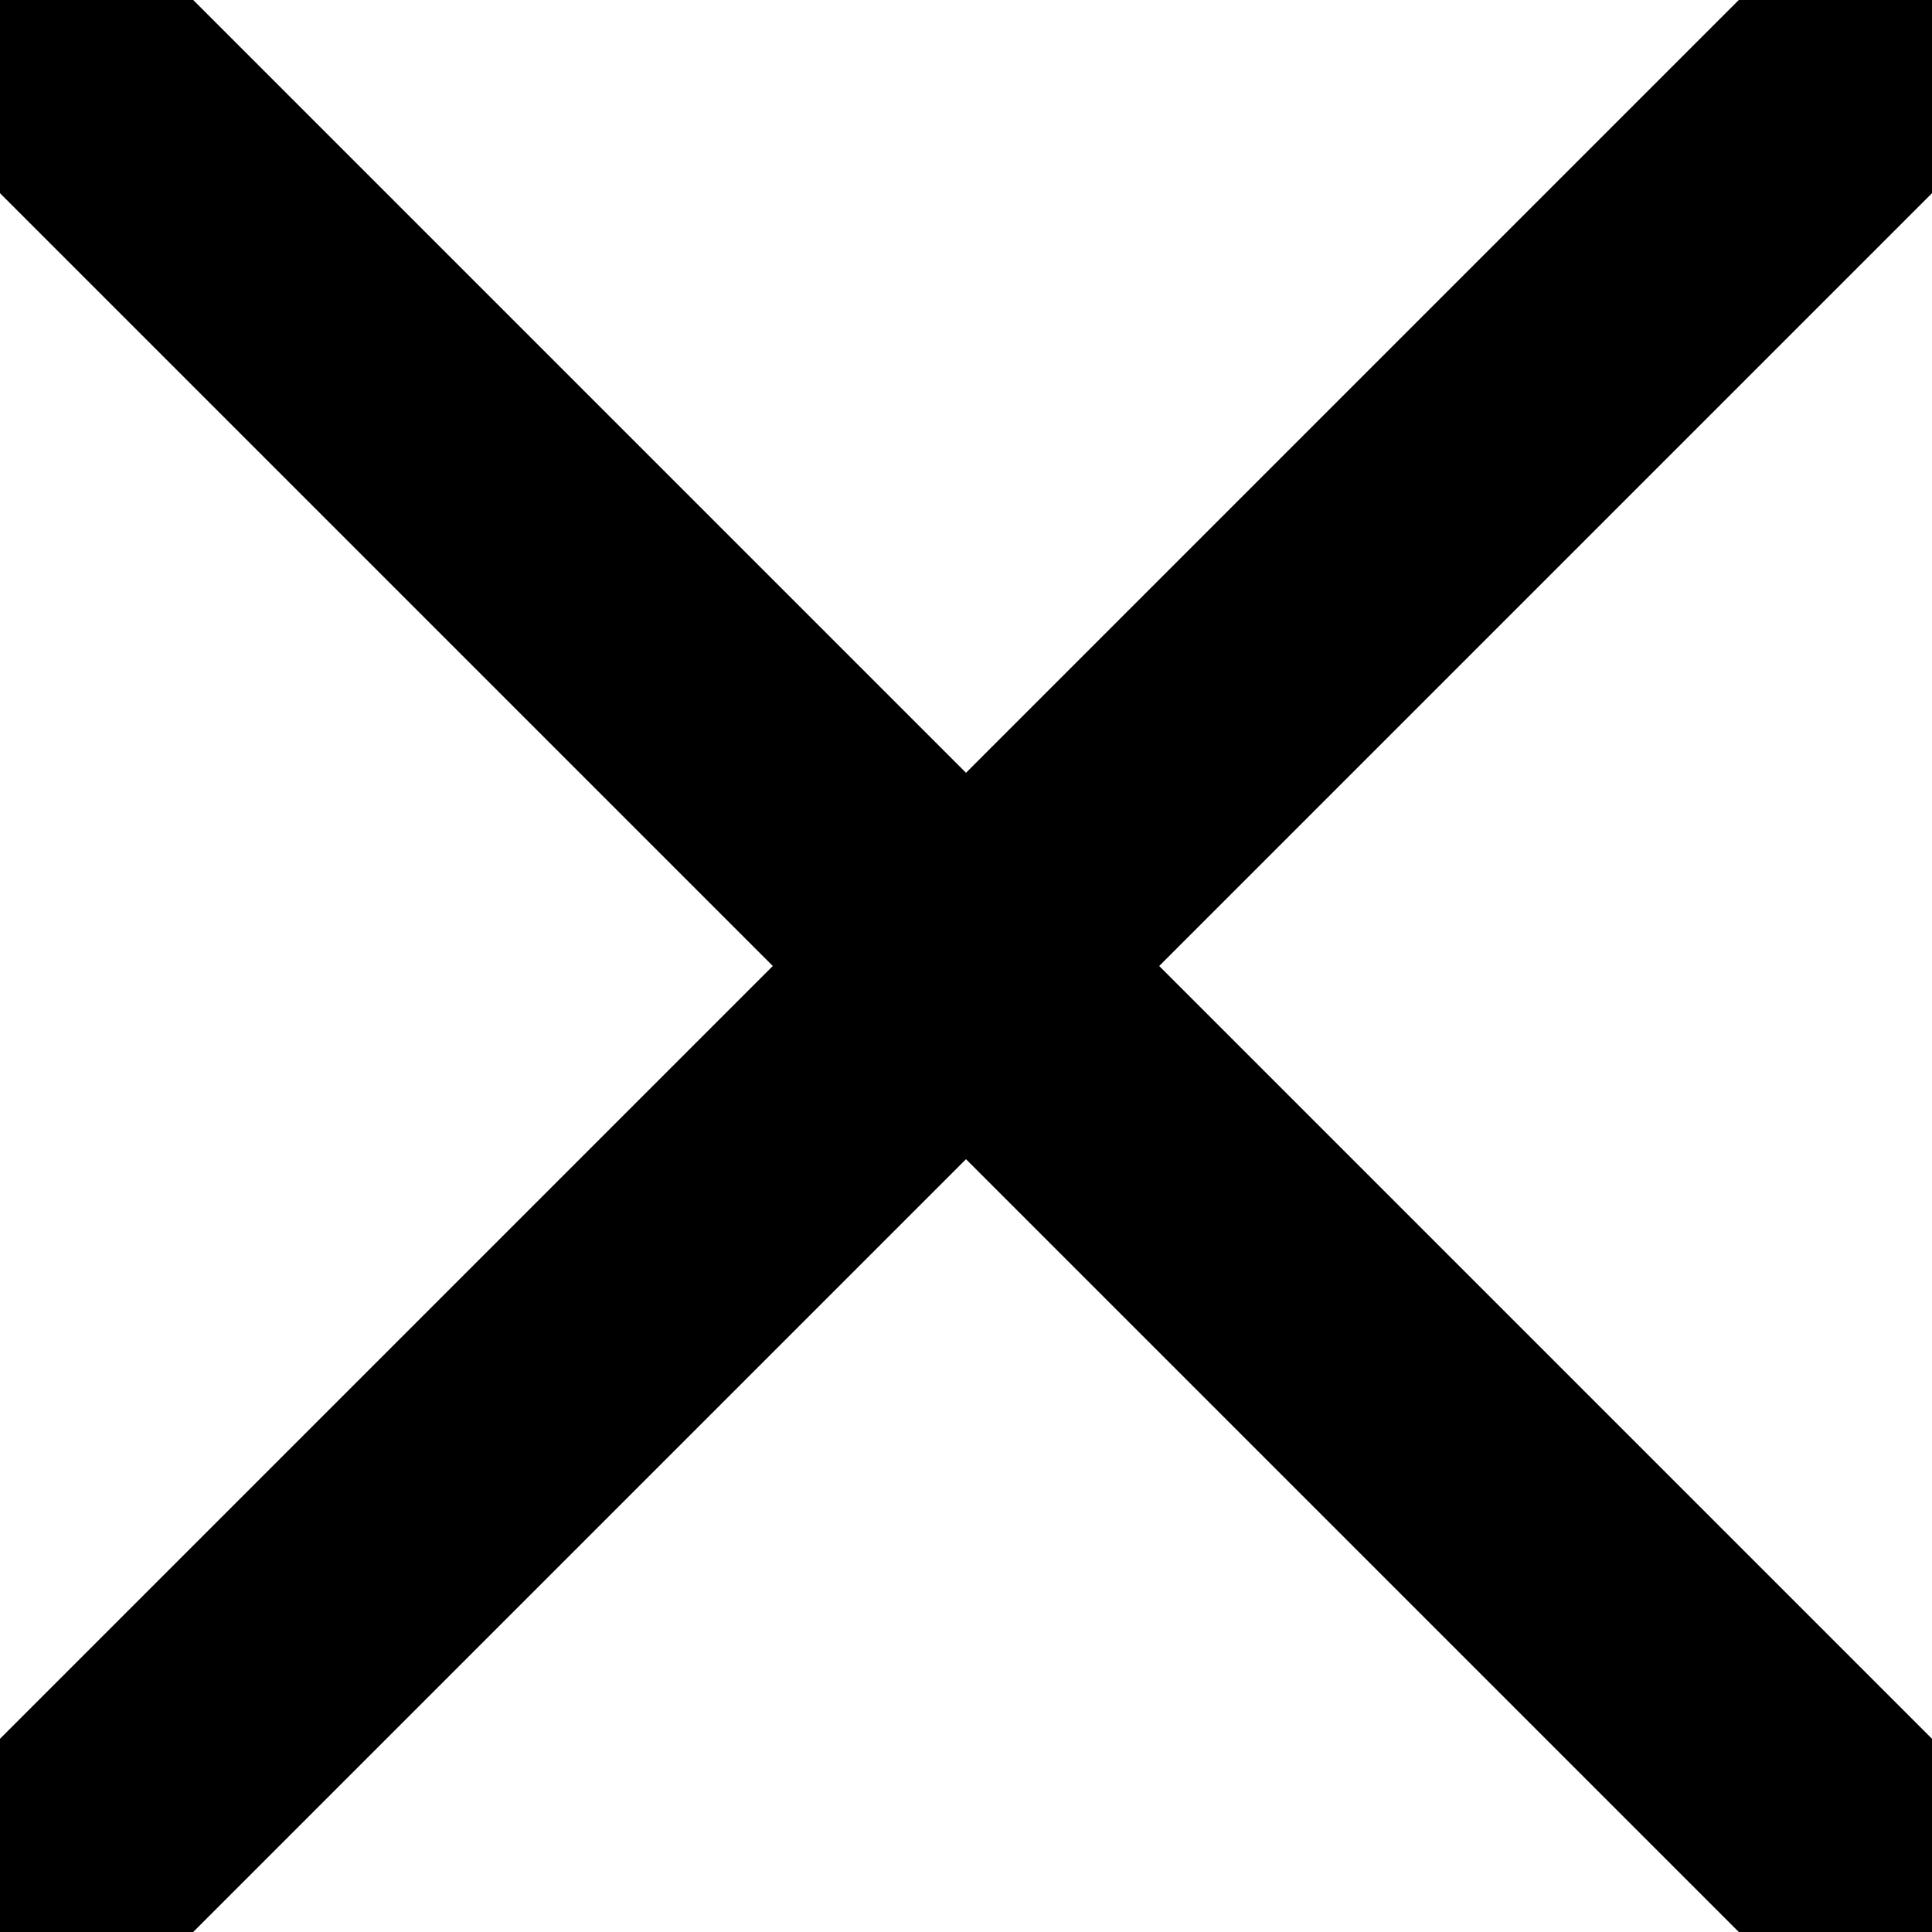
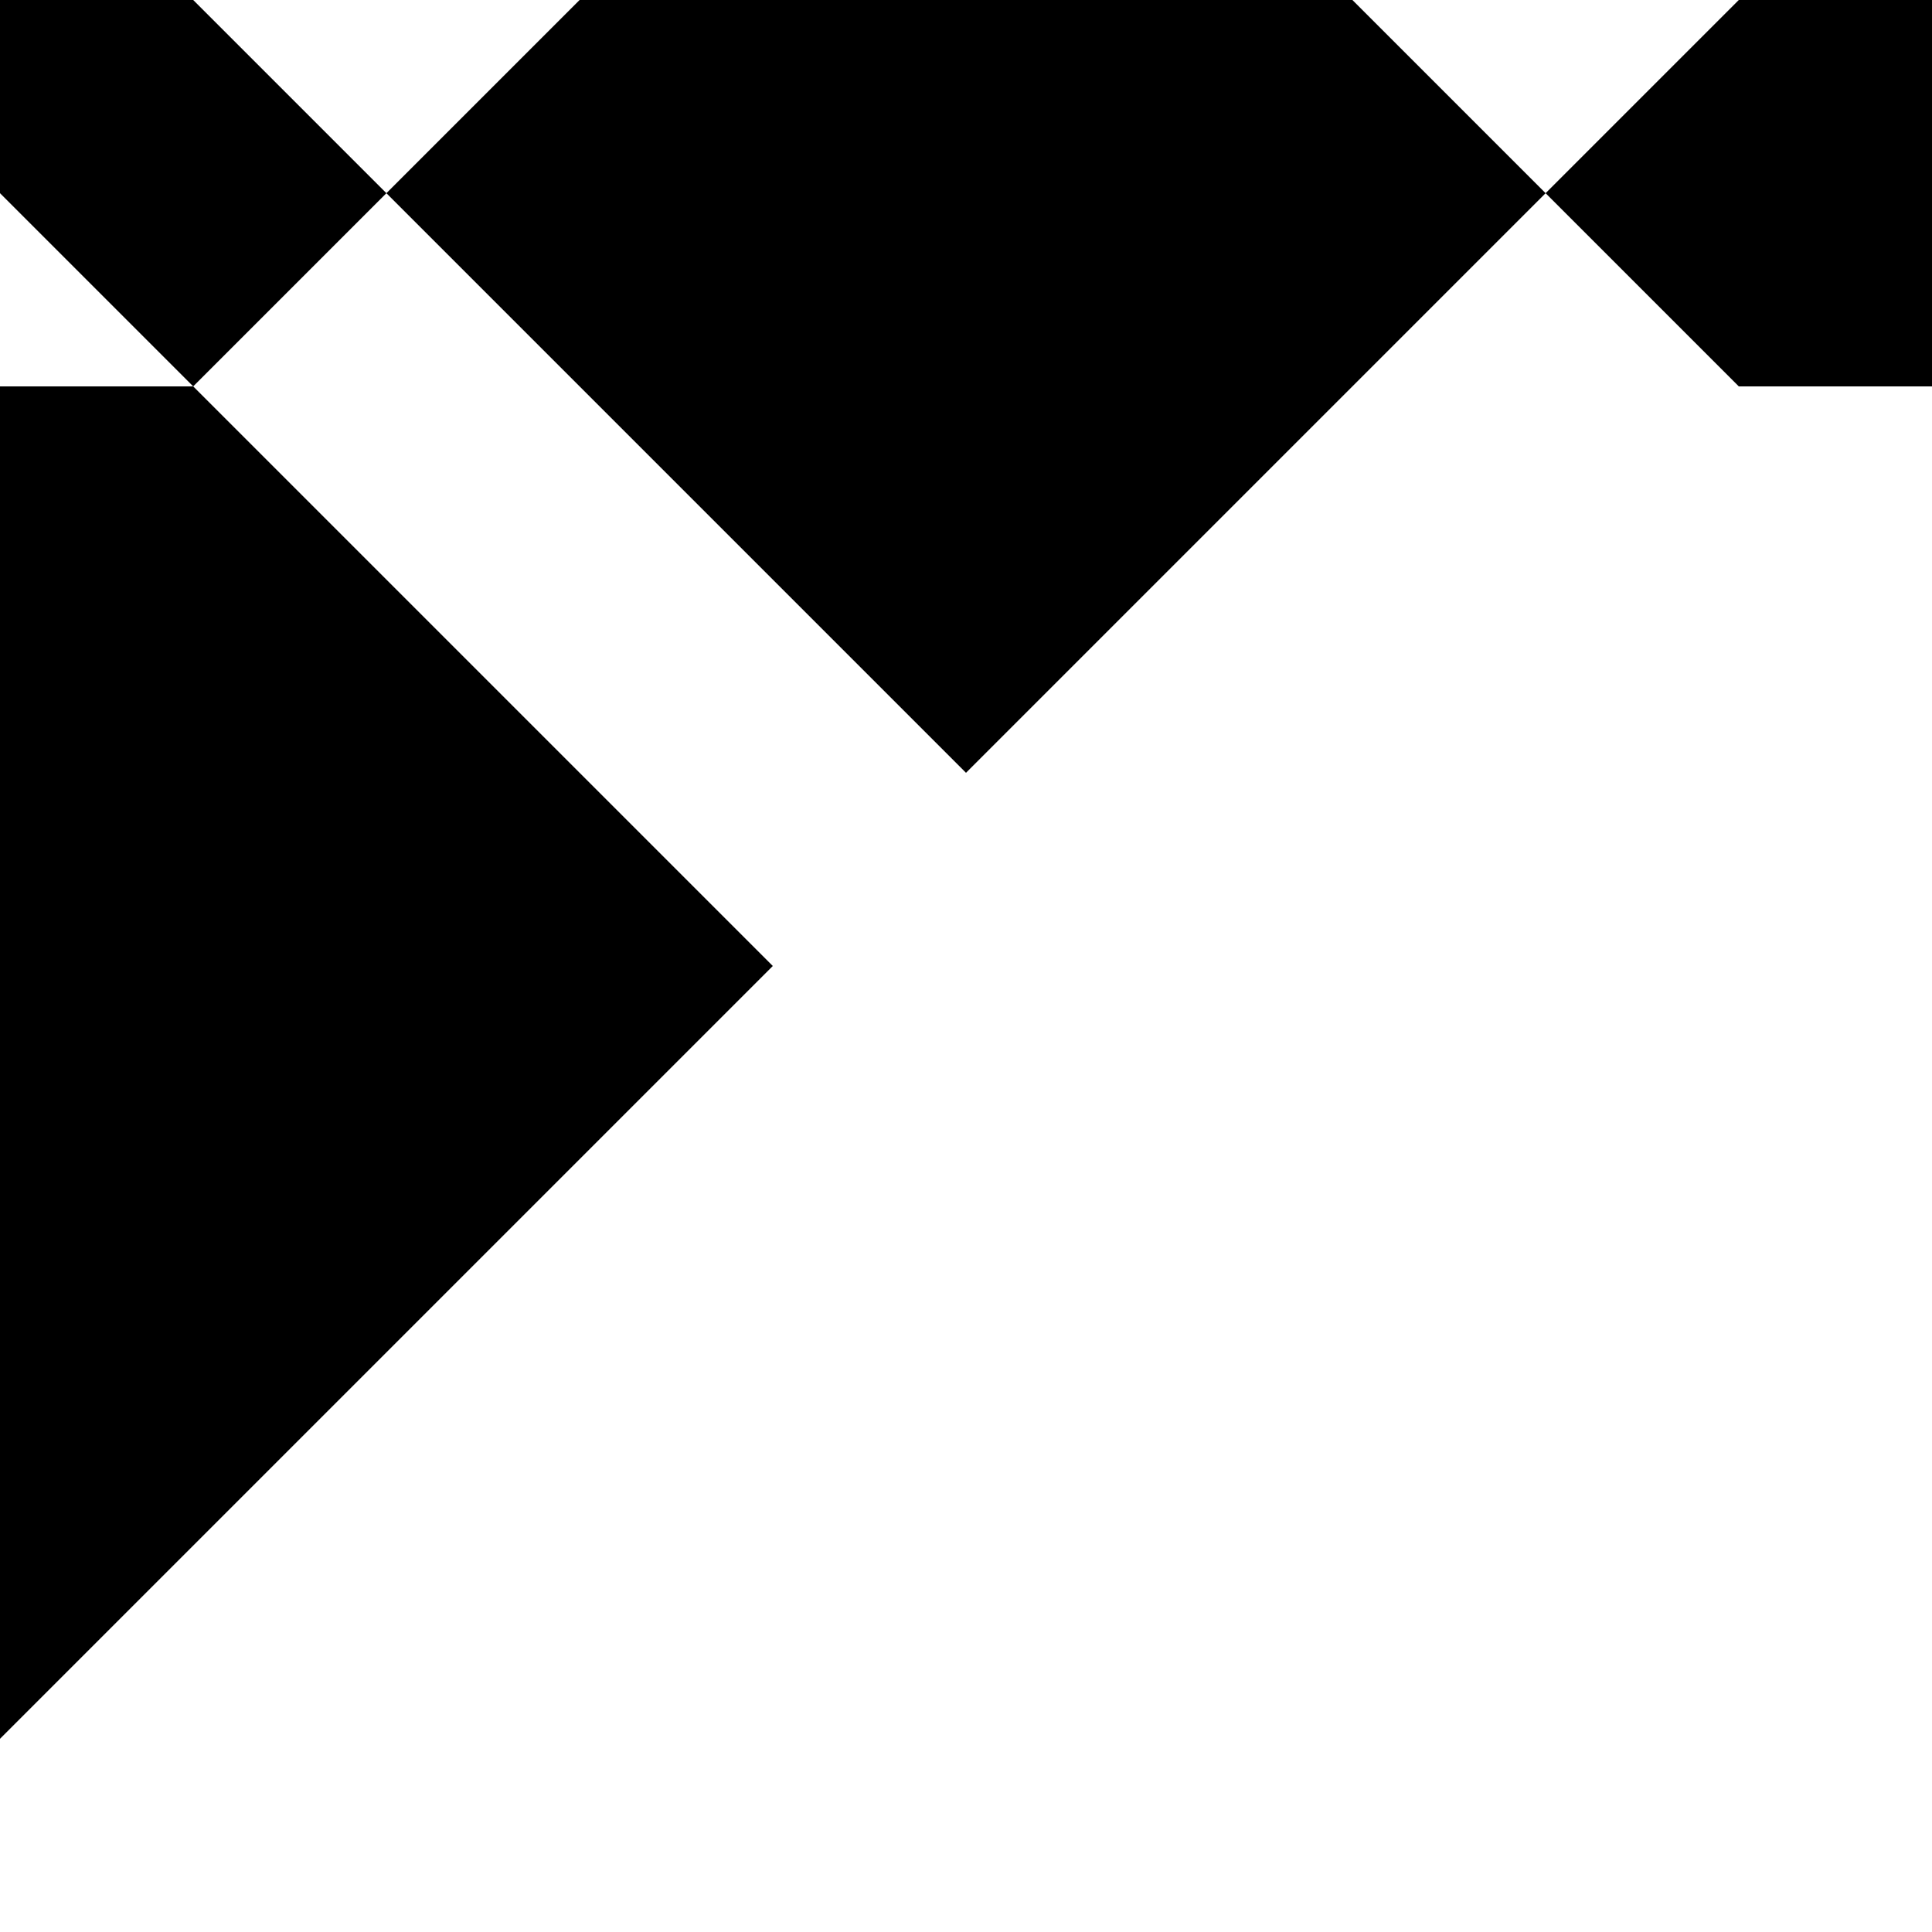
<svg xmlns="http://www.w3.org/2000/svg" xml:space="preserve" width="104px" height="104px" version="1.1" style="shape-rendering:geometricPrecision; text-rendering:geometricPrecision; image-rendering:optimizeQuality; fill-rule:evenodd; clip-rule:evenodd" viewBox="0 0 1000 1000">
  <defs>
    <style type="text/css">
   
    .fil0 {fill:black}
   
  </style>
  </defs>
  <g id="Слой_x0020_1">
-     <path class="fil0" d="M0 900l400 -400 -400 -400c0,0 0,-100 0,-100 0,0 100,0 100,0l400 400 400 -400c0,0 100,0 100,0 0,0 0,100 0,100l-400 400 400 400c0,0 0,100 0,100 0,0 -100,0 -100,0l-400 -400 -400 400c0,0 -100,0 -100,0 0,0 0,-100 0,-100z" />
+     <path class="fil0" d="M0 900l400 -400 -400 -400c0,0 0,-100 0,-100 0,0 100,0 100,0l400 400 400 -400c0,0 100,0 100,0 0,0 0,100 0,100c0,0 0,100 0,100 0,0 -100,0 -100,0l-400 -400 -400 400c0,0 -100,0 -100,0 0,0 0,-100 0,-100z" />
  </g>
</svg>